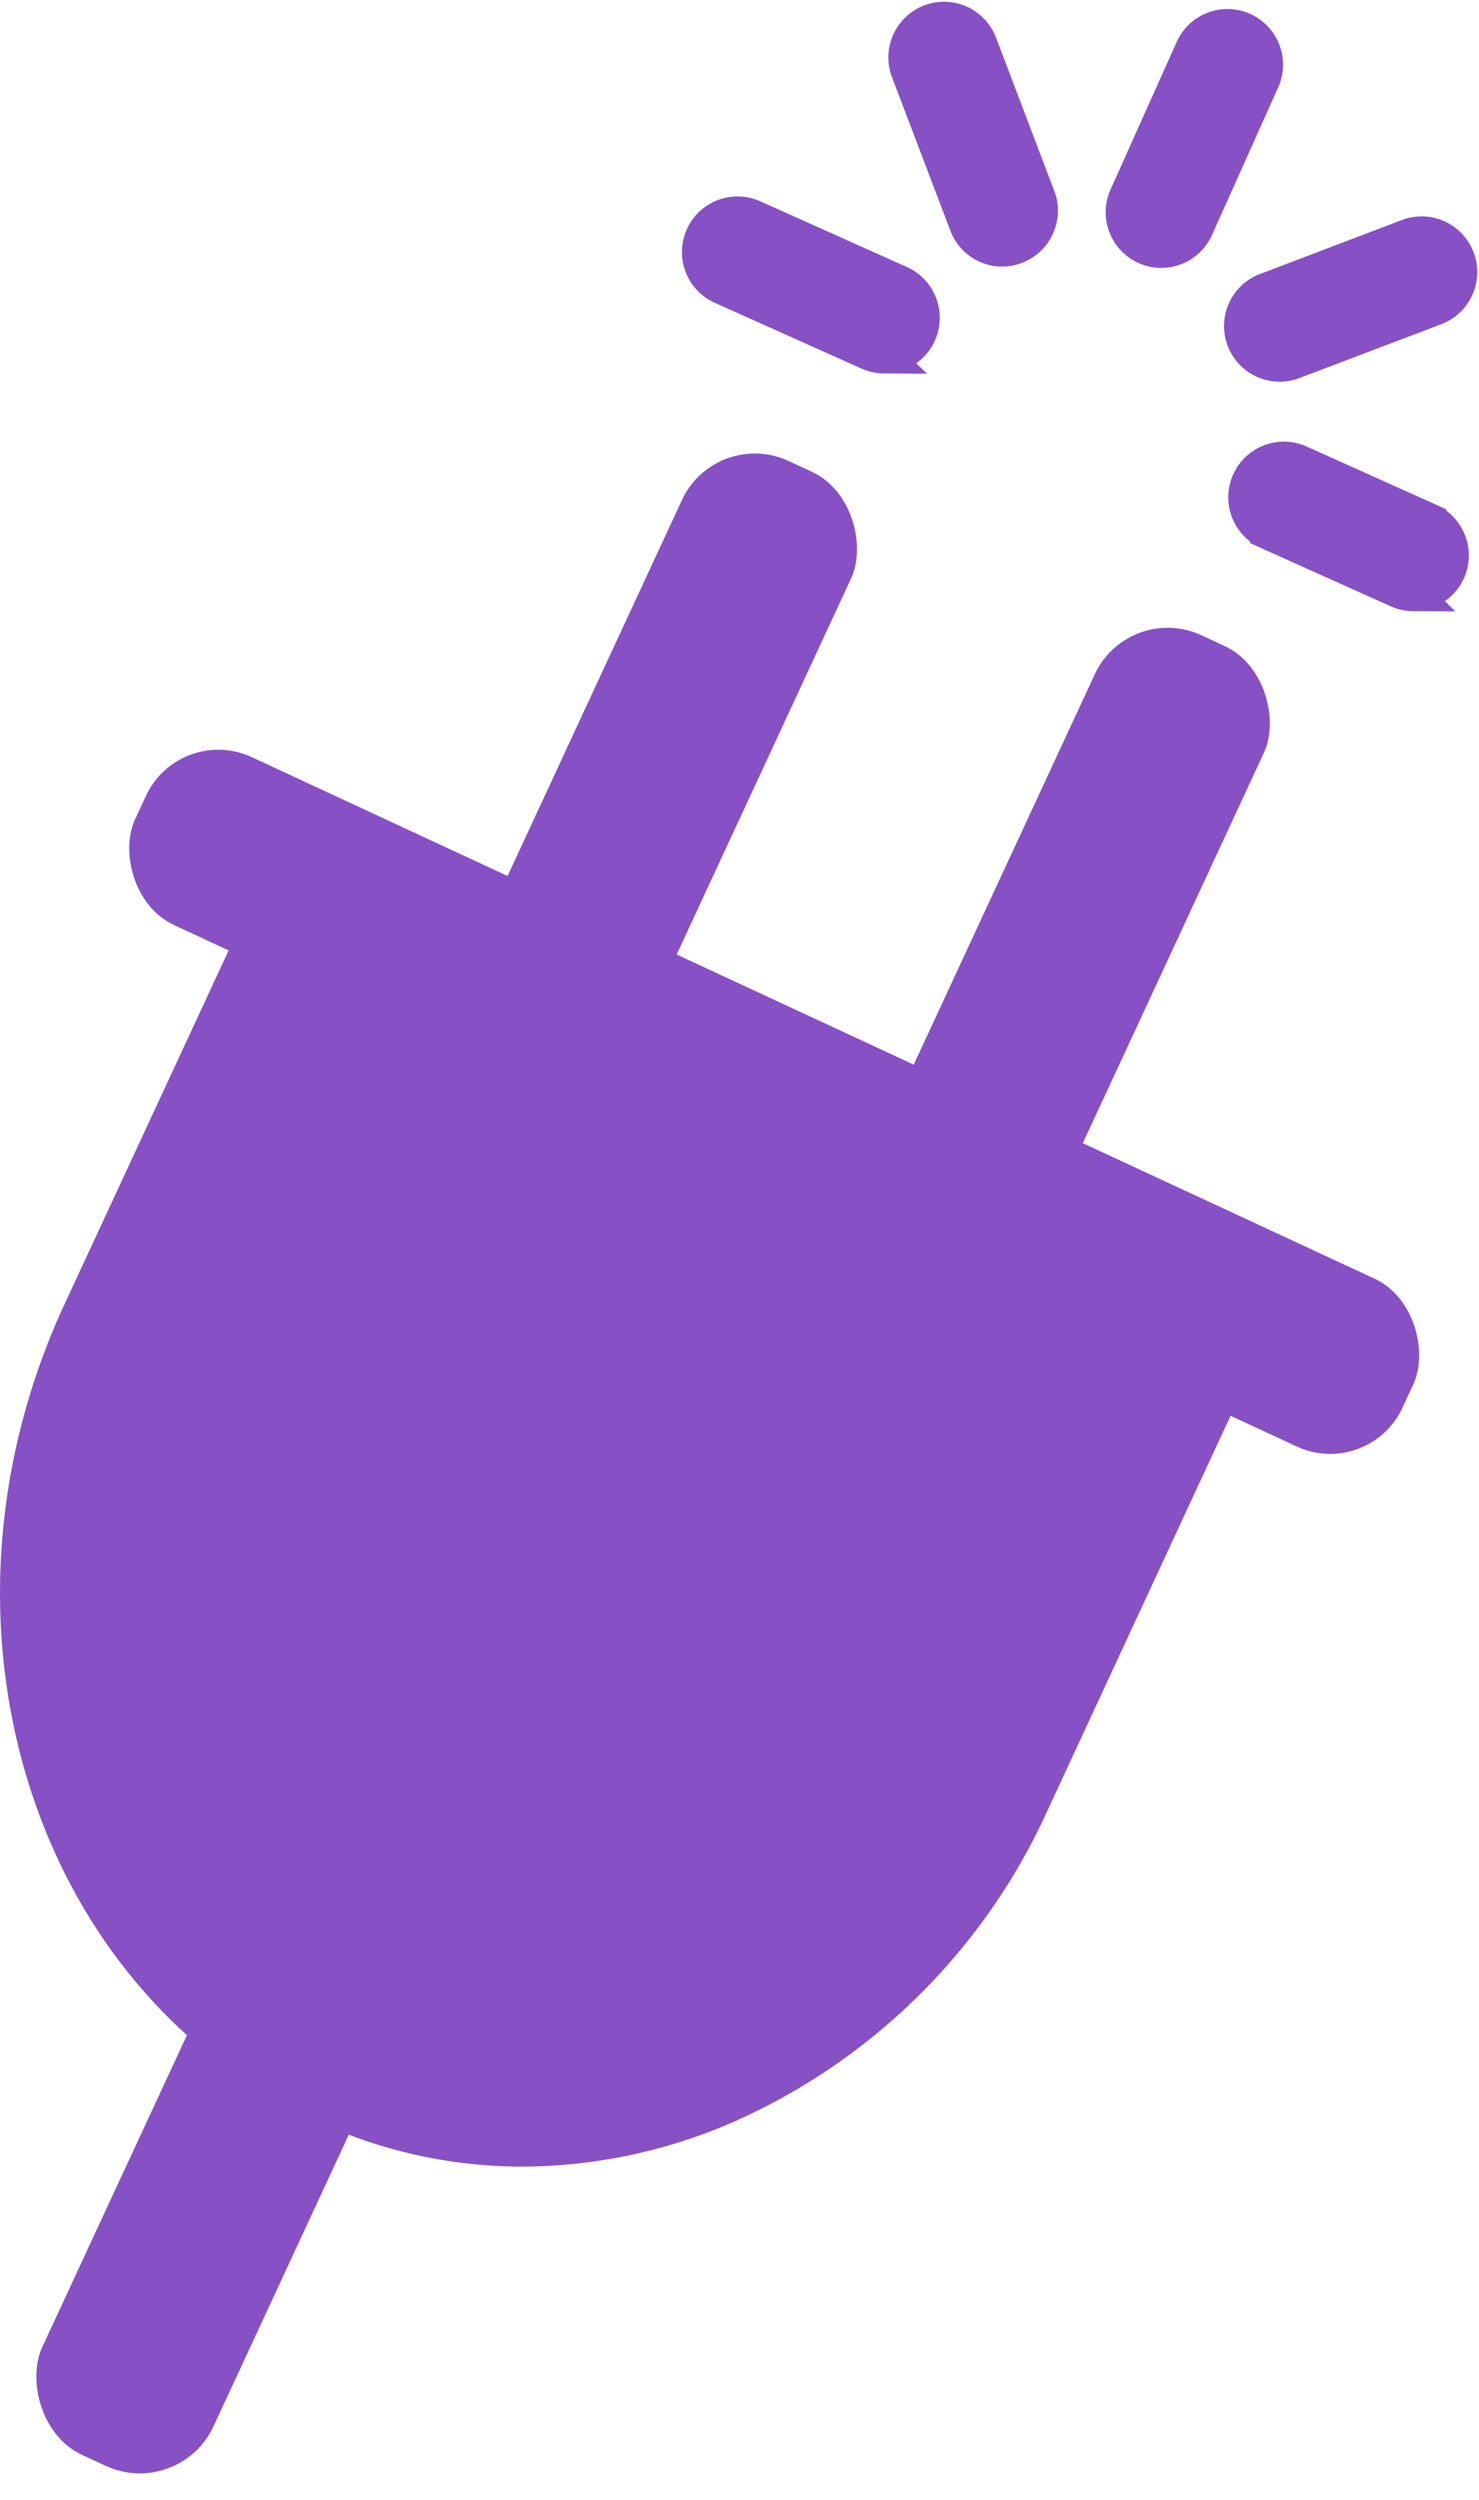
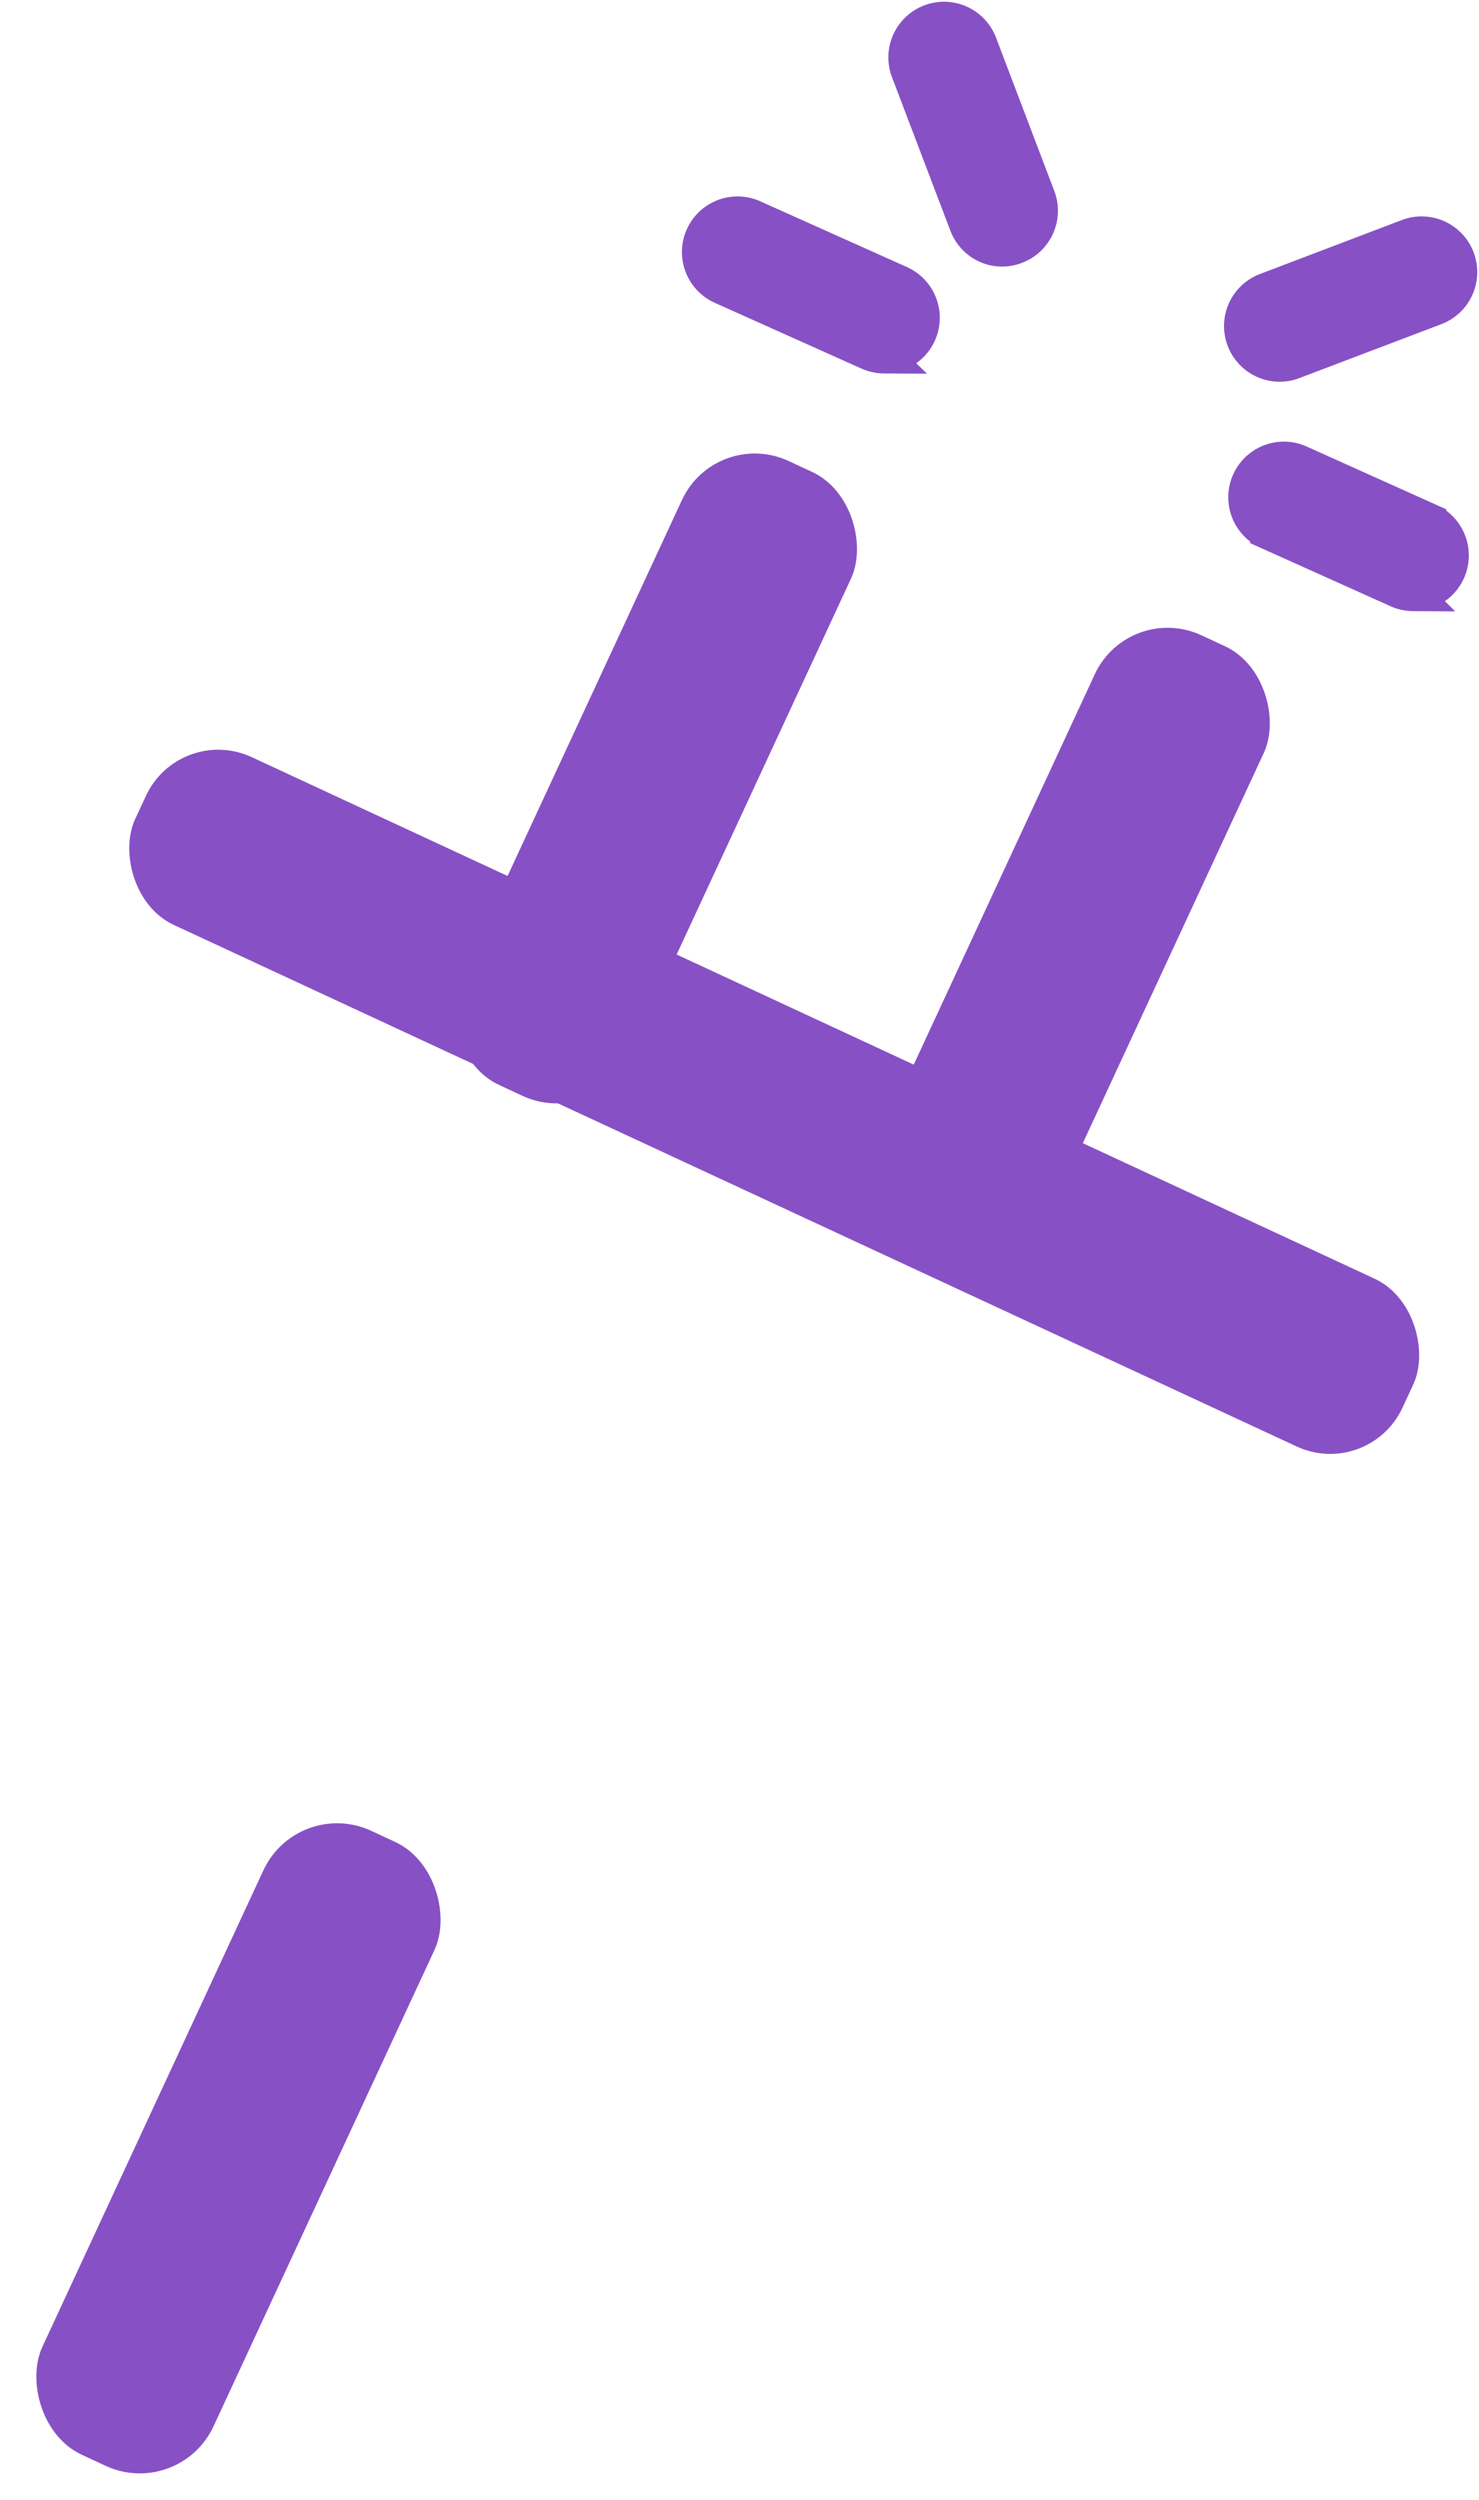
<svg xmlns="http://www.w3.org/2000/svg" width="21.46" height="36.252" viewBox="0 0 21.46 36.252">
  <g id="Group_13856" data-name="Group 13856" transform="translate(-4501 20833.59)">
    <rect id="Rectangle_2414" data-name="Rectangle 2414" width="2.705" height="9.975" rx="1.165" transform="translate(4511.385 -20827.396) rotate(24.896)" fill="#8750c5" />
    <rect id="Rectangle_2415" data-name="Rectangle 2415" width="2.705" height="9.975" rx="1.165" transform="translate(4517.375 -20824.869) rotate(24.896)" fill="#8750c5" />
    <rect id="Rectangle_2416" data-name="Rectangle 2416" width="2.738" height="9.975" rx="1.179" transform="matrix(0.907, 0.421, -0.421, 0.907, 4505.318, -20807.539)" fill="#8750c5" />
    <g id="Group_3128" data-name="Group 3128" transform="translate(4501 -20821.922)">
-       <path id="Path_2191" data-name="Path 2191" d="M50.476,1805.079l-2.87,6.184c-1.871,4.031-.486,8.647,3.094,10.308h0c3.287,1.525,7.346-.239,9.064-3.942l3.146-6.779Z" transform="translate(-45.616 -1803.538)" fill="#8750c5" />
-       <path id="Path_2192" data-name="Path 2192" d="M53.363,1823.5a7.076,7.076,0,0,1-2.991-.659c-4.155-1.928-5.795-7.245-3.658-11.85l3.359-7.236,14.538,6.747-3.635,7.832a9,9,0,0,1-4.533,4.507A7.721,7.721,0,0,1,53.363,1823.5ZM51.2,1806.835l-2.381,5.13c-1.6,3.444-.463,7.376,2.529,8.766a5.034,5.034,0,0,0,4.169-.022,6.682,6.682,0,0,0,3.354-3.355l2.657-5.726Z" transform="translate(-45.776 -1803.752)" fill="#8750c5" />
-     </g>
+       </g>
    <rect id="Rectangle_2417" data-name="Rectangle 2417" width="20.274" height="2.683" rx="1.156" transform="matrix(0.907, 0.421, -0.421, 0.907, 4503.604, -20823.098)" fill="#8750c5" />
    <g id="Group_2628" data-name="Group 2628" transform="translate(4511.146 -20833.314)">
      <path id="Path_2193" data-name="Path 2193" d="M57.2,1798.436a.57.57,0,0,1-.228-.049l-2.127-.953a.556.556,0,0,1,.455-1.016l2.127.953a.556.556,0,0,1-.228,1.064Z" transform="translate(-54.517 -1793.547)" fill="#8750c5" stroke="#8750c5" stroke-width="0.5" />
      <path id="Path_2194" data-name="Path 2194" d="M63.782,1801.391a.57.57,0,0,1-.228-.049l-1.892-.85a.557.557,0,0,1,.456-1.016l1.892.85a.557.557,0,0,1-.229,1.064Z" transform="translate(-53.42 -1793.055)" fill="#8750c5" stroke="#8750c5" stroke-width="0.5" />
      <path id="Path_2195" data-name="Path 2195" d="M61.849,1798.516a.557.557,0,0,1-.2-1.077l2.059-.783a.557.557,0,0,1,.4,1.041l-2.06.782A.538.538,0,0,1,61.849,1798.516Z" transform="translate(-53.427 -1793.507)" fill="#8750c5" stroke="#8750c5" stroke-width="0.5" />
-       <path id="Path_2196" data-name="Path 2196" d="M60.369,1797.281a.566.566,0,0,1-.228-.049.557.557,0,0,1-.28-.736l.954-2.127a.557.557,0,1,1,1.016.456l-.954,2.126A.56.56,0,0,1,60.369,1797.281Z" transform="translate(-53.665 -1793.922)" fill="#8750c5" stroke="#8750c5" stroke-width="0.5" />
      <path id="Path_2197" data-name="Path 2197" d="M58.5,1797.278a.555.555,0,0,1-.52-.358l-.847-2.225a.557.557,0,1,1,1.041-.4l.846,2.225a.558.558,0,0,1-.322.719A.574.574,0,0,1,58.5,1797.278Z" transform="translate(-54.102 -1793.938)" fill="#8750c5" stroke="#8750c5" stroke-width="0.5" />
-       <path id="Path_731" data-name="Path 731" d="M63.416,1797.054" transform="translate(-53.085 -1793.437)" fill="none" stroke="#539cff" stroke-linecap="round" stroke-linejoin="round" stroke-width="0.959" />
      <path id="Path_732" data-name="Path 732" d="M59.247,1798.745" transform="translate(-53.756 -1793.165)" fill="none" stroke="#539cff" stroke-linecap="round" stroke-linejoin="round" stroke-width="0.959" />
    </g>
  </g>
</svg>